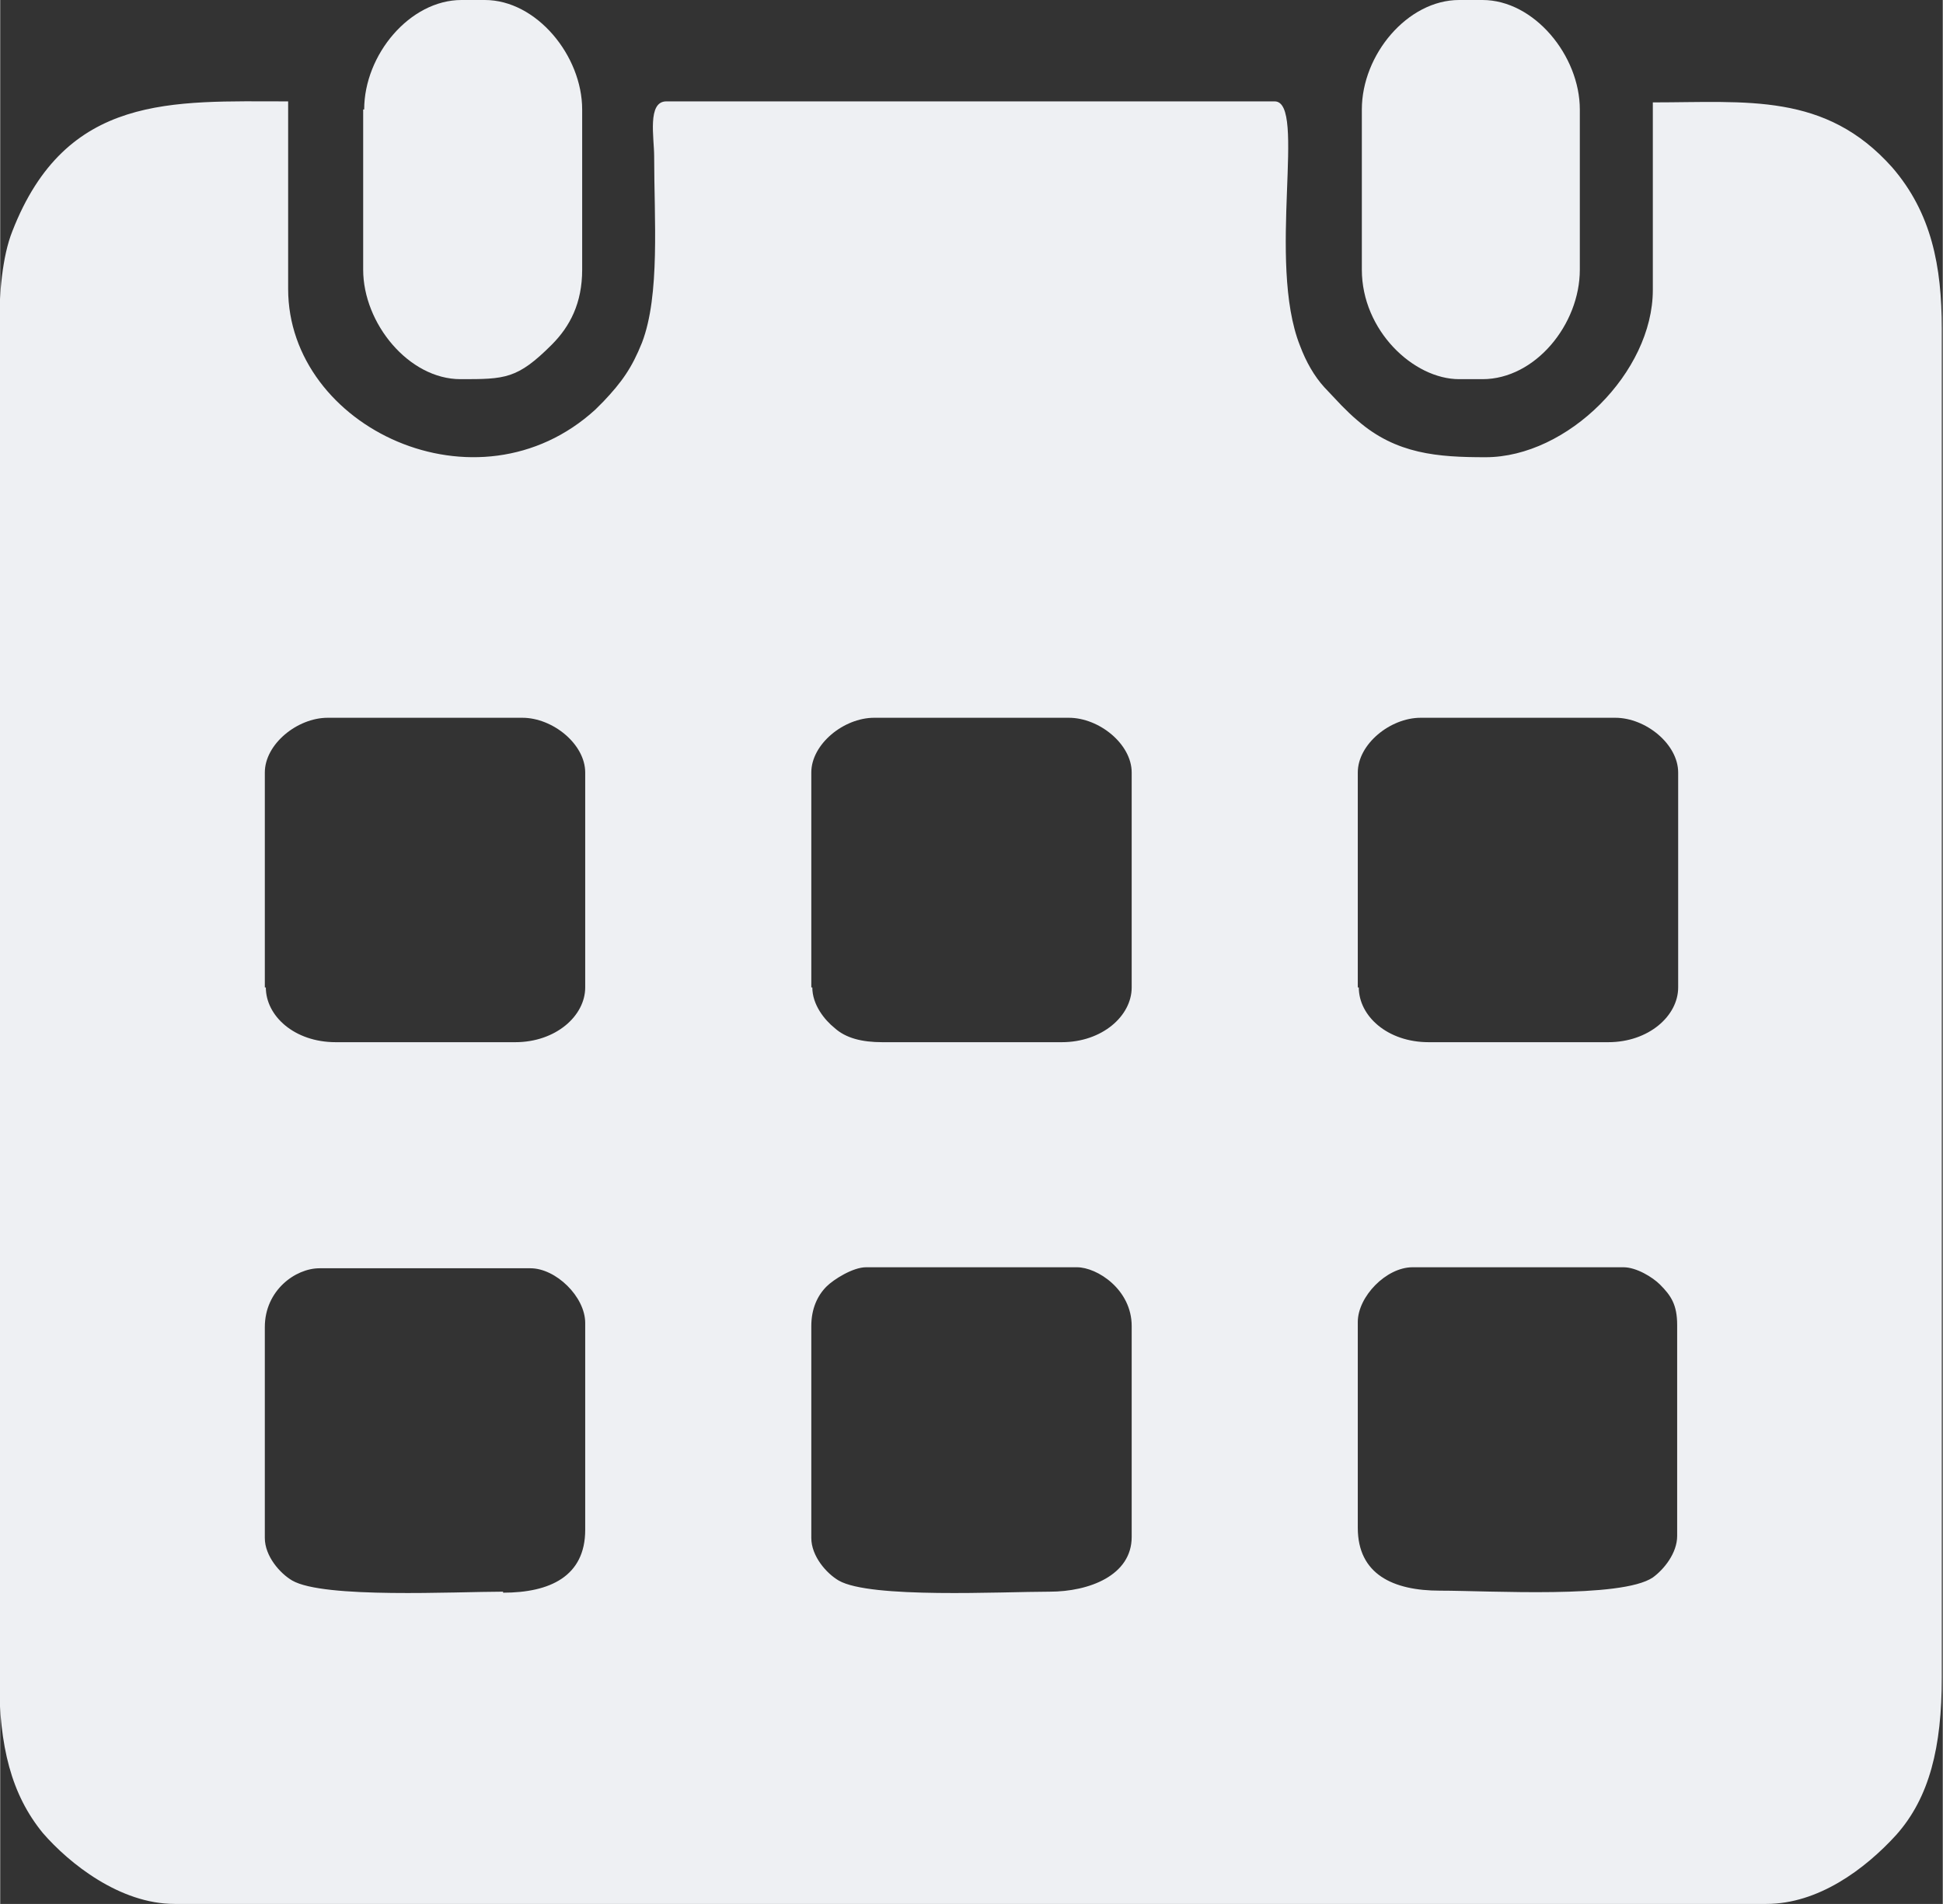
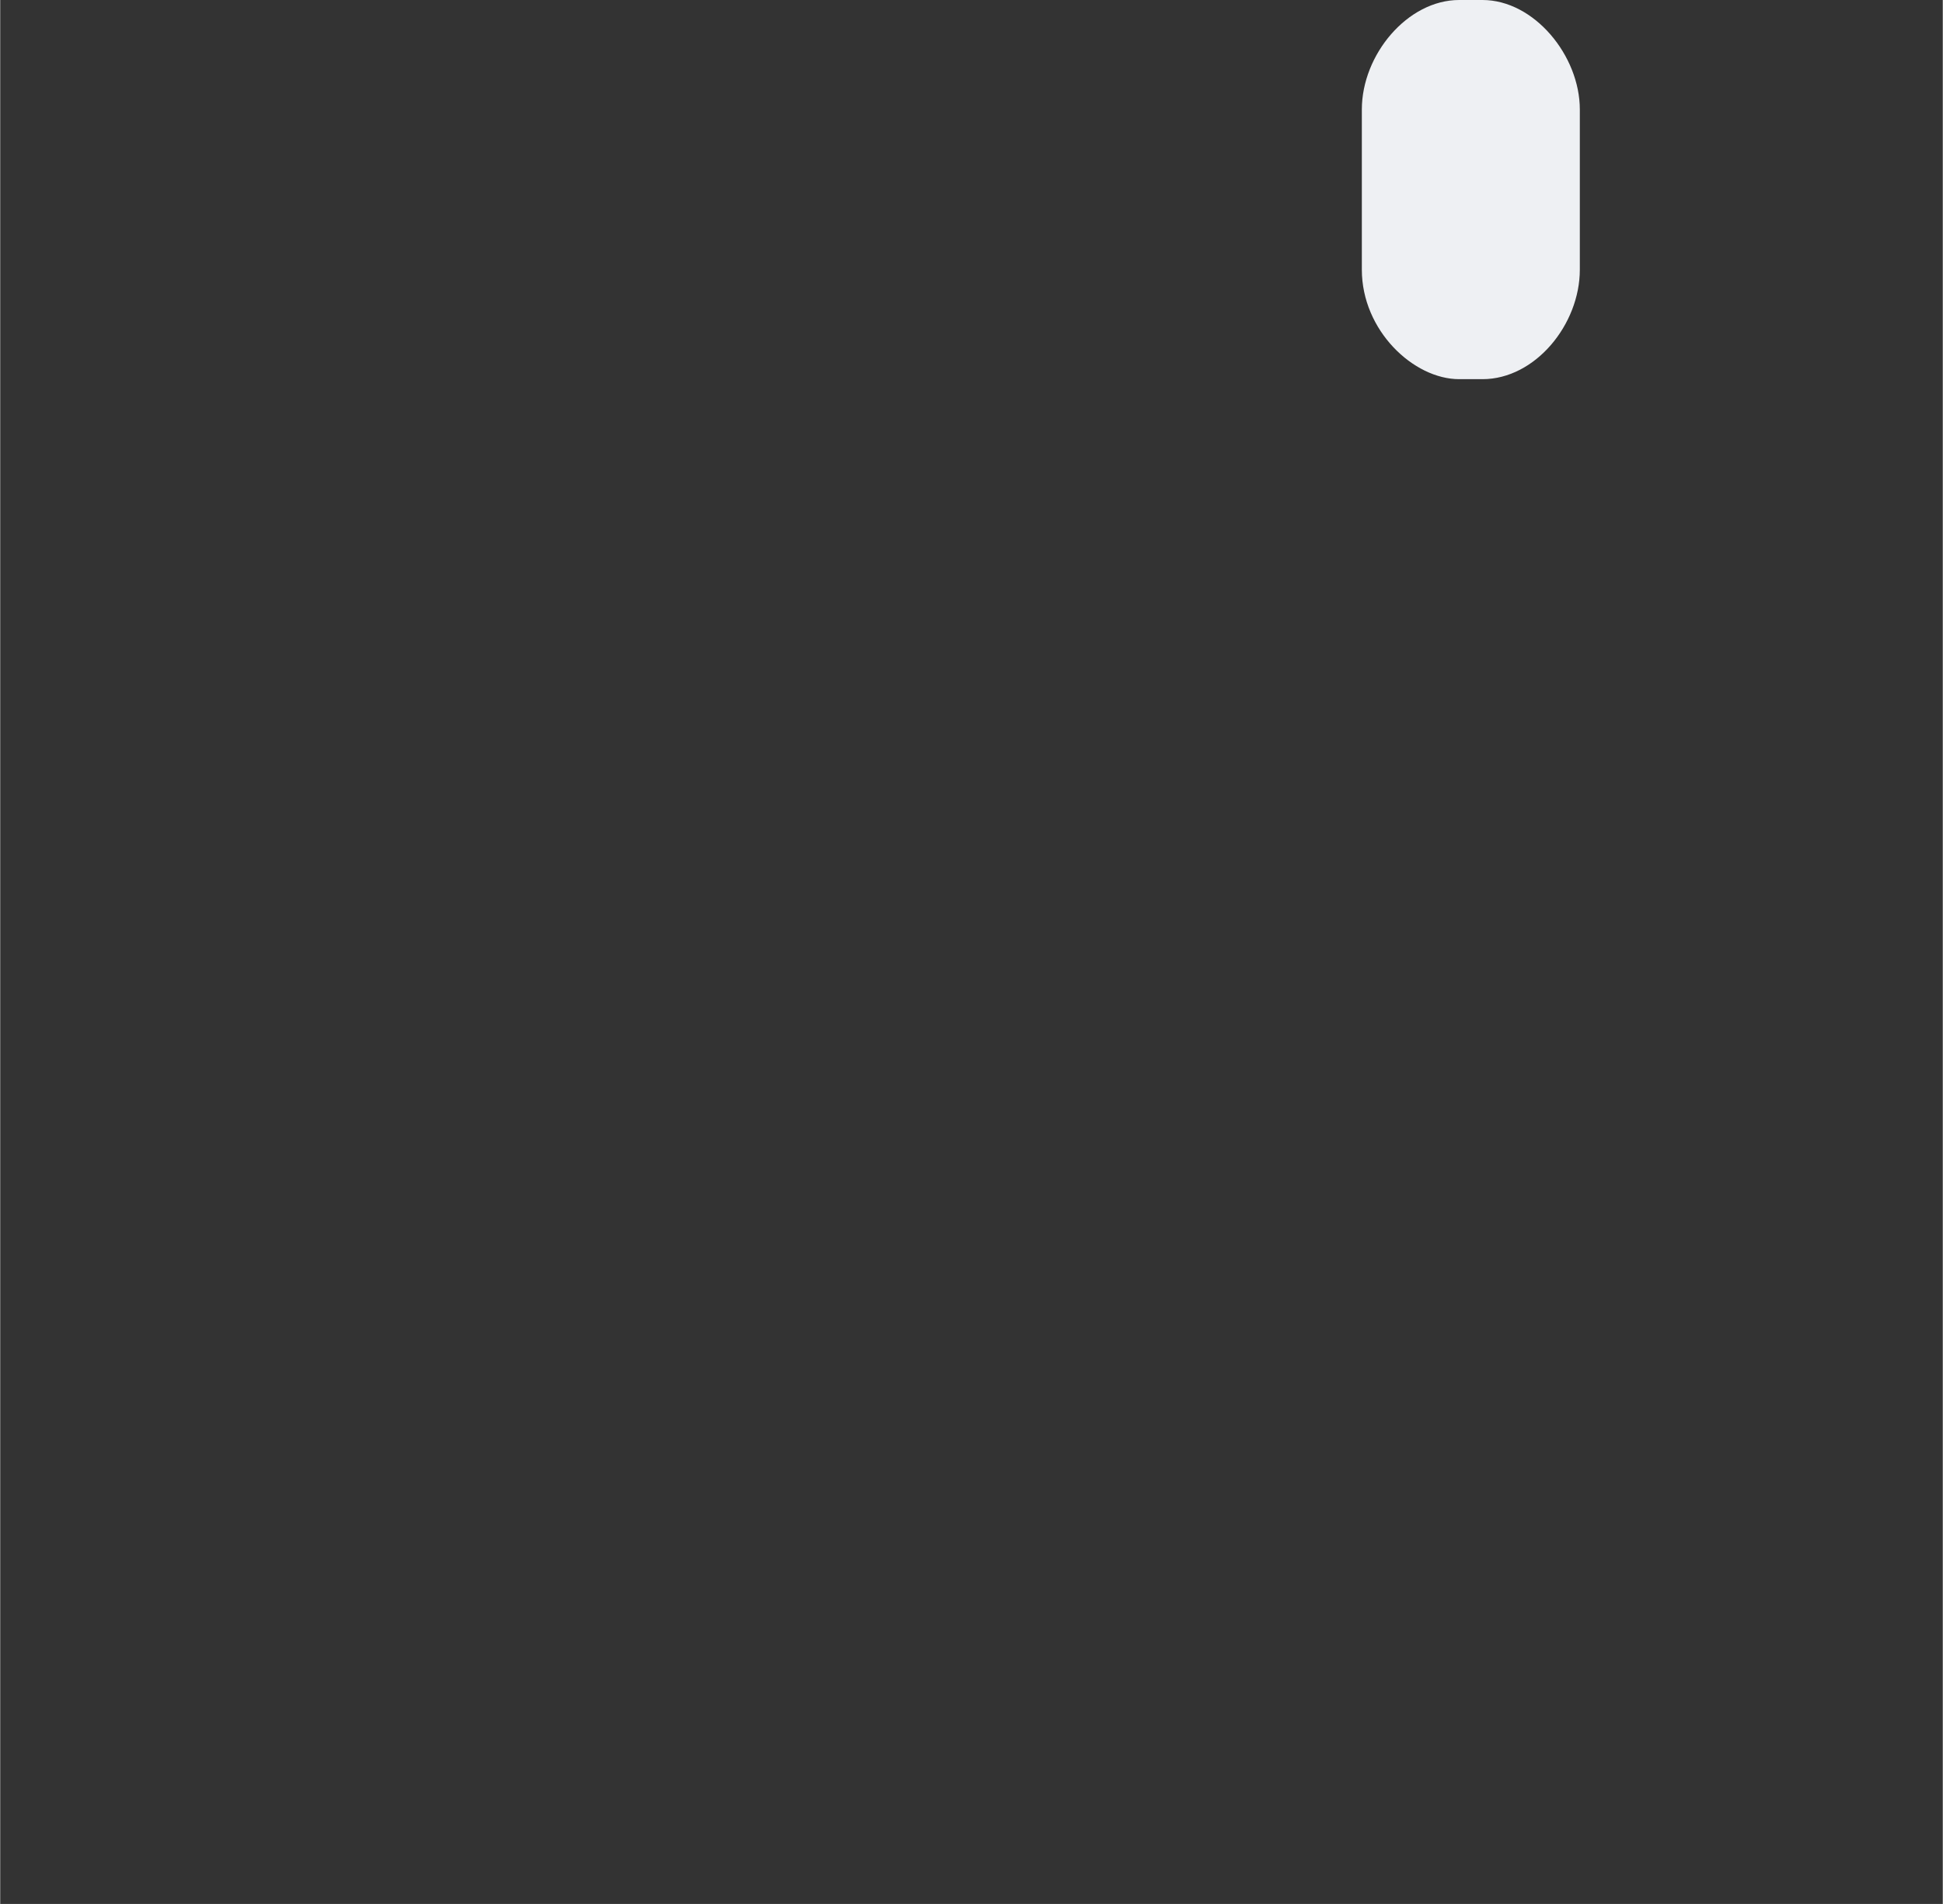
<svg xmlns="http://www.w3.org/2000/svg" xml:space="preserve" width="3.194mm" height="3.13mm" version="1.1" style="shape-rendering:geometricPrecision; text-rendering:geometricPrecision; image-rendering:optimizeQuality; fill-rule:evenodd; clip-rule:evenodd" viewBox="0 0 19.16 18.78">
  <rect x="0" y="0" width="19.16" height="18.78" fill="#333333" stroke="none" />
  <defs>
    <style type="text/css">
   
    .fil0 {fill:#EEF0F3}
   
  </style>
  </defs>
  <g id="PowerClip_x0020_Contents">
    <g id="_2121828256">
-       <path class="fil0" d="M8 15.16l0 -2.08c0,-0.17 0.06,-0.3 0.15,-0.39 0.07,-0.07 0.26,-0.19 0.39,-0.19l2.08 0c0.2,0 0.54,0.22 0.54,0.58l0 2.08c0,0.38 -0.42,0.54 -0.81,0.54 -0.47,0 -1.77,0.07 -2.08,-0.11 -0.12,-0.07 -0.27,-0.24 -0.27,-0.42zm5.39 -0.08l0 -2.04c0,-0.25 0.28,-0.54 0.54,-0.54l2.08 0c0.13,0 0.29,0.1 0.36,0.17 0.11,0.11 0.17,0.2 0.17,0.4l0 2.08c0,0.17 -0.13,0.33 -0.24,0.41 -0.31,0.21 -1.61,0.13 -2.1,0.13 -0.46,0 -0.81,-0.16 -0.81,-0.62zm-8.43 0.62c-0.47,0 -1.77,0.07 -2.08,-0.11 -0.12,-0.07 -0.27,-0.24 -0.27,-0.42l0 -2.08c0,-0.36 0.3,-0.58 0.54,-0.58l2.08 0c0.25,0 0.54,0.28 0.54,0.54l0 2.04c0,0.46 -0.35,0.62 -0.81,0.62zm8.43 -5.96l0 -2.12c0,-0.28 0.32,-0.54 0.62,-0.54l1.92 0c0.3,0 0.62,0.26 0.62,0.54l0 2.12c0,0.28 -0.29,0.54 -0.69,0.54l-1.77 0c-0.41,0 -0.69,-0.26 -0.69,-0.54zm-5.39 0l0 -2.12c0,-0.28 0.32,-0.54 0.62,-0.54l1.92 0c0.3,0 0.62,0.26 0.62,0.54l0 2.12c0,0.28 -0.29,0.54 -0.69,0.54l-1.77 0c-0.2,0 -0.36,-0.04 -0.47,-0.14 -0.1,-0.08 -0.22,-0.23 -0.22,-0.4zm-5.39 0l0 -2.12c0,-0.28 0.32,-0.54 0.62,-0.54l1.92 0c0.3,0 0.62,0.26 0.62,0.54l0 2.12c0,0.28 -0.29,0.54 -0.69,0.54l-1.77 0c-0.41,0 -0.69,-0.26 -0.69,-0.54zm-2.62 -6.5l0 13.31c0,0.68 0.12,1.15 0.43,1.53 0.26,0.3 0.76,0.7 1.3,0.7l15.7 0c0.51,0 0.97,-0.34 1.28,-0.68 0.33,-0.37 0.45,-0.87 0.45,-1.55l0 -13.31c0,-0.61 -0.1,-1.14 -0.49,-1.59 -0.66,-0.74 -1.43,-0.64 -2.36,-0.64l0 1.85c0,0.81 -0.84,1.65 -1.65,1.65 -0.47,0 -0.88,-0.03 -1.26,-0.36 -0.06,-0.05 -0.11,-0.1 -0.16,-0.15l-0.17 -0.18c-0.1,-0.11 -0.18,-0.25 -0.24,-0.41 -0.33,-0.83 0.07,-2.41 -0.25,-2.41l-6 0c-0.19,0 -0.12,0.36 -0.12,0.54 0,0.62 0.06,1.37 -0.12,1.84 -0.1,0.25 -0.2,0.39 -0.38,0.58l-0.04 0.04c-0.01,0.01 -0.03,0.03 -0.04,0.04 -1.16,1.06 -3.03,0.18 -3.03,-1.19l0 -1.85c-1.14,0 -2.19,-0.08 -2.72,1.28 -0.1,0.25 -0.13,0.62 -0.13,0.95z" />
      <path class="fil0" d="M13.43 1.08l0 1.58c0,0.6 0.51,1.08 0.96,1.08l0.23 0c0.52,0 0.96,-0.54 0.96,-1.08l0 -1.58c0,-0.53 -0.45,-1.08 -0.96,-1.08l-0.23 0c-0.51,0 -0.96,0.54 -0.96,1.08z" />
-       <path class="fil0" d="M3.58 1.08l0 1.58c0,0.53 0.45,1.08 0.96,1.08 0.44,0 0.56,-0 0.9,-0.34 0.18,-0.18 0.3,-0.41 0.3,-0.74l0 -1.58c0,-0.53 -0.45,-1.08 -0.96,-1.08l-0.23 0c-0.51,0 -0.96,0.54 -0.96,1.08z" />
    </g>
  </g>
</svg>